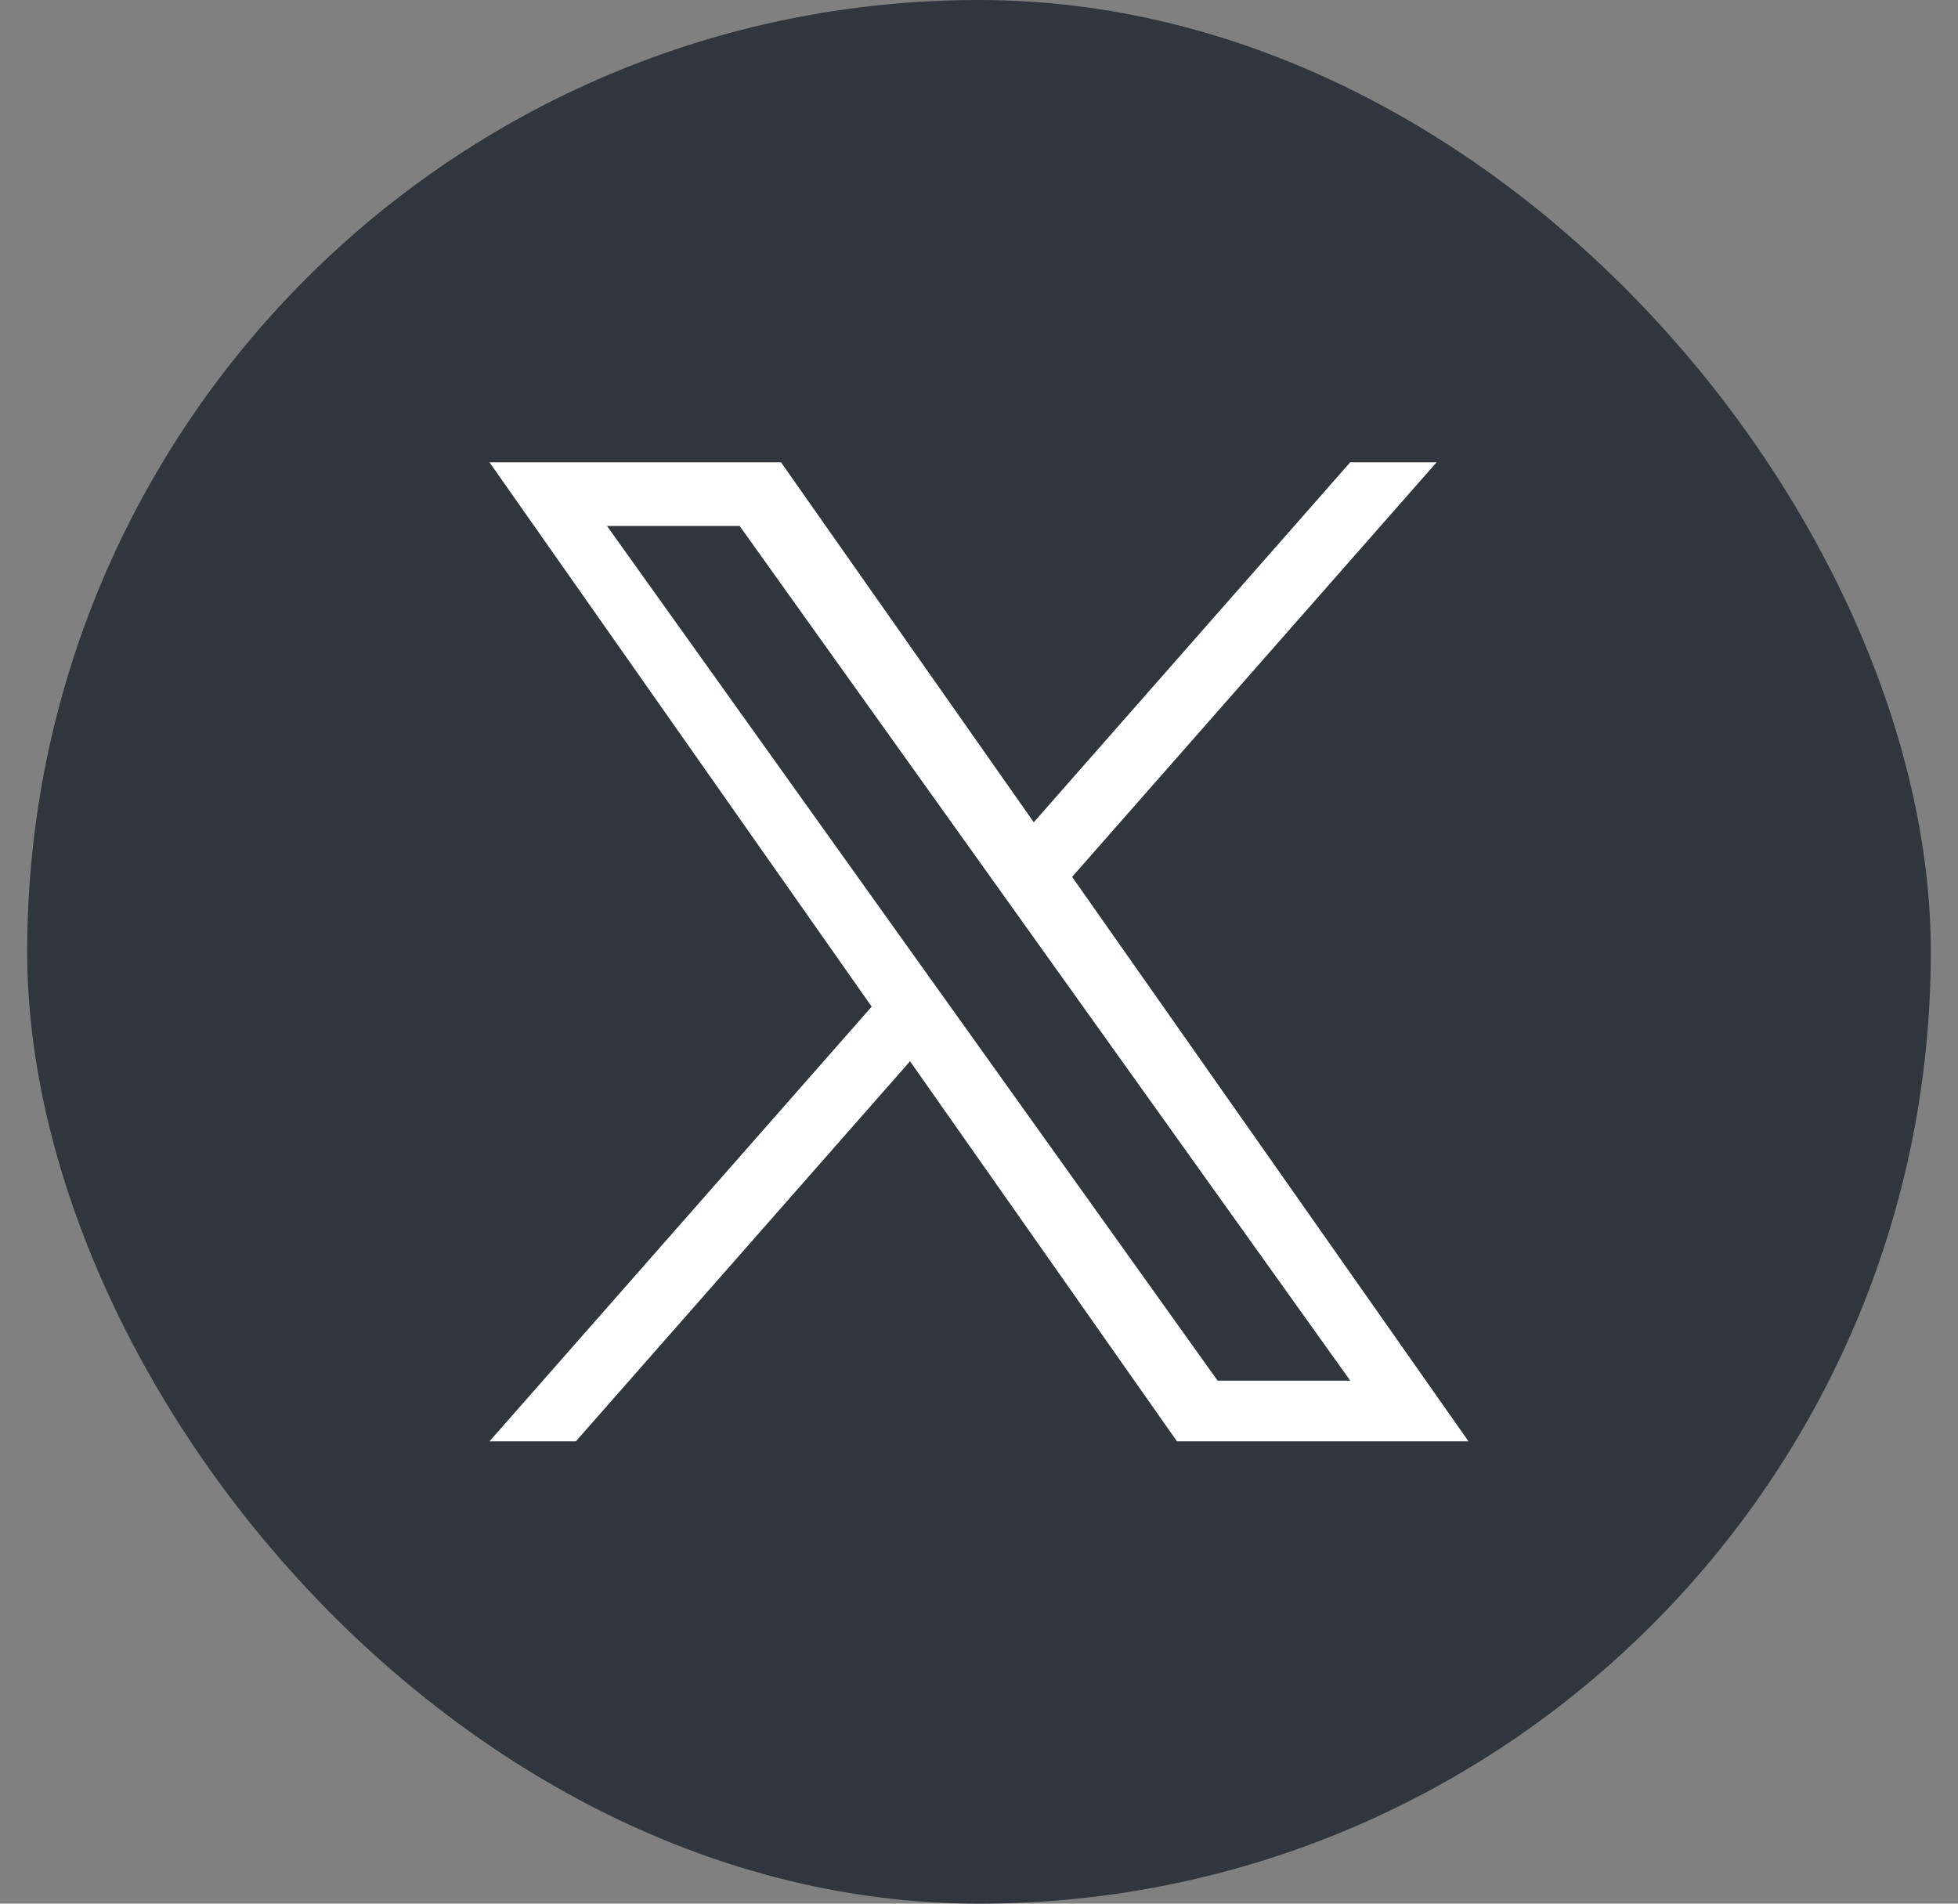
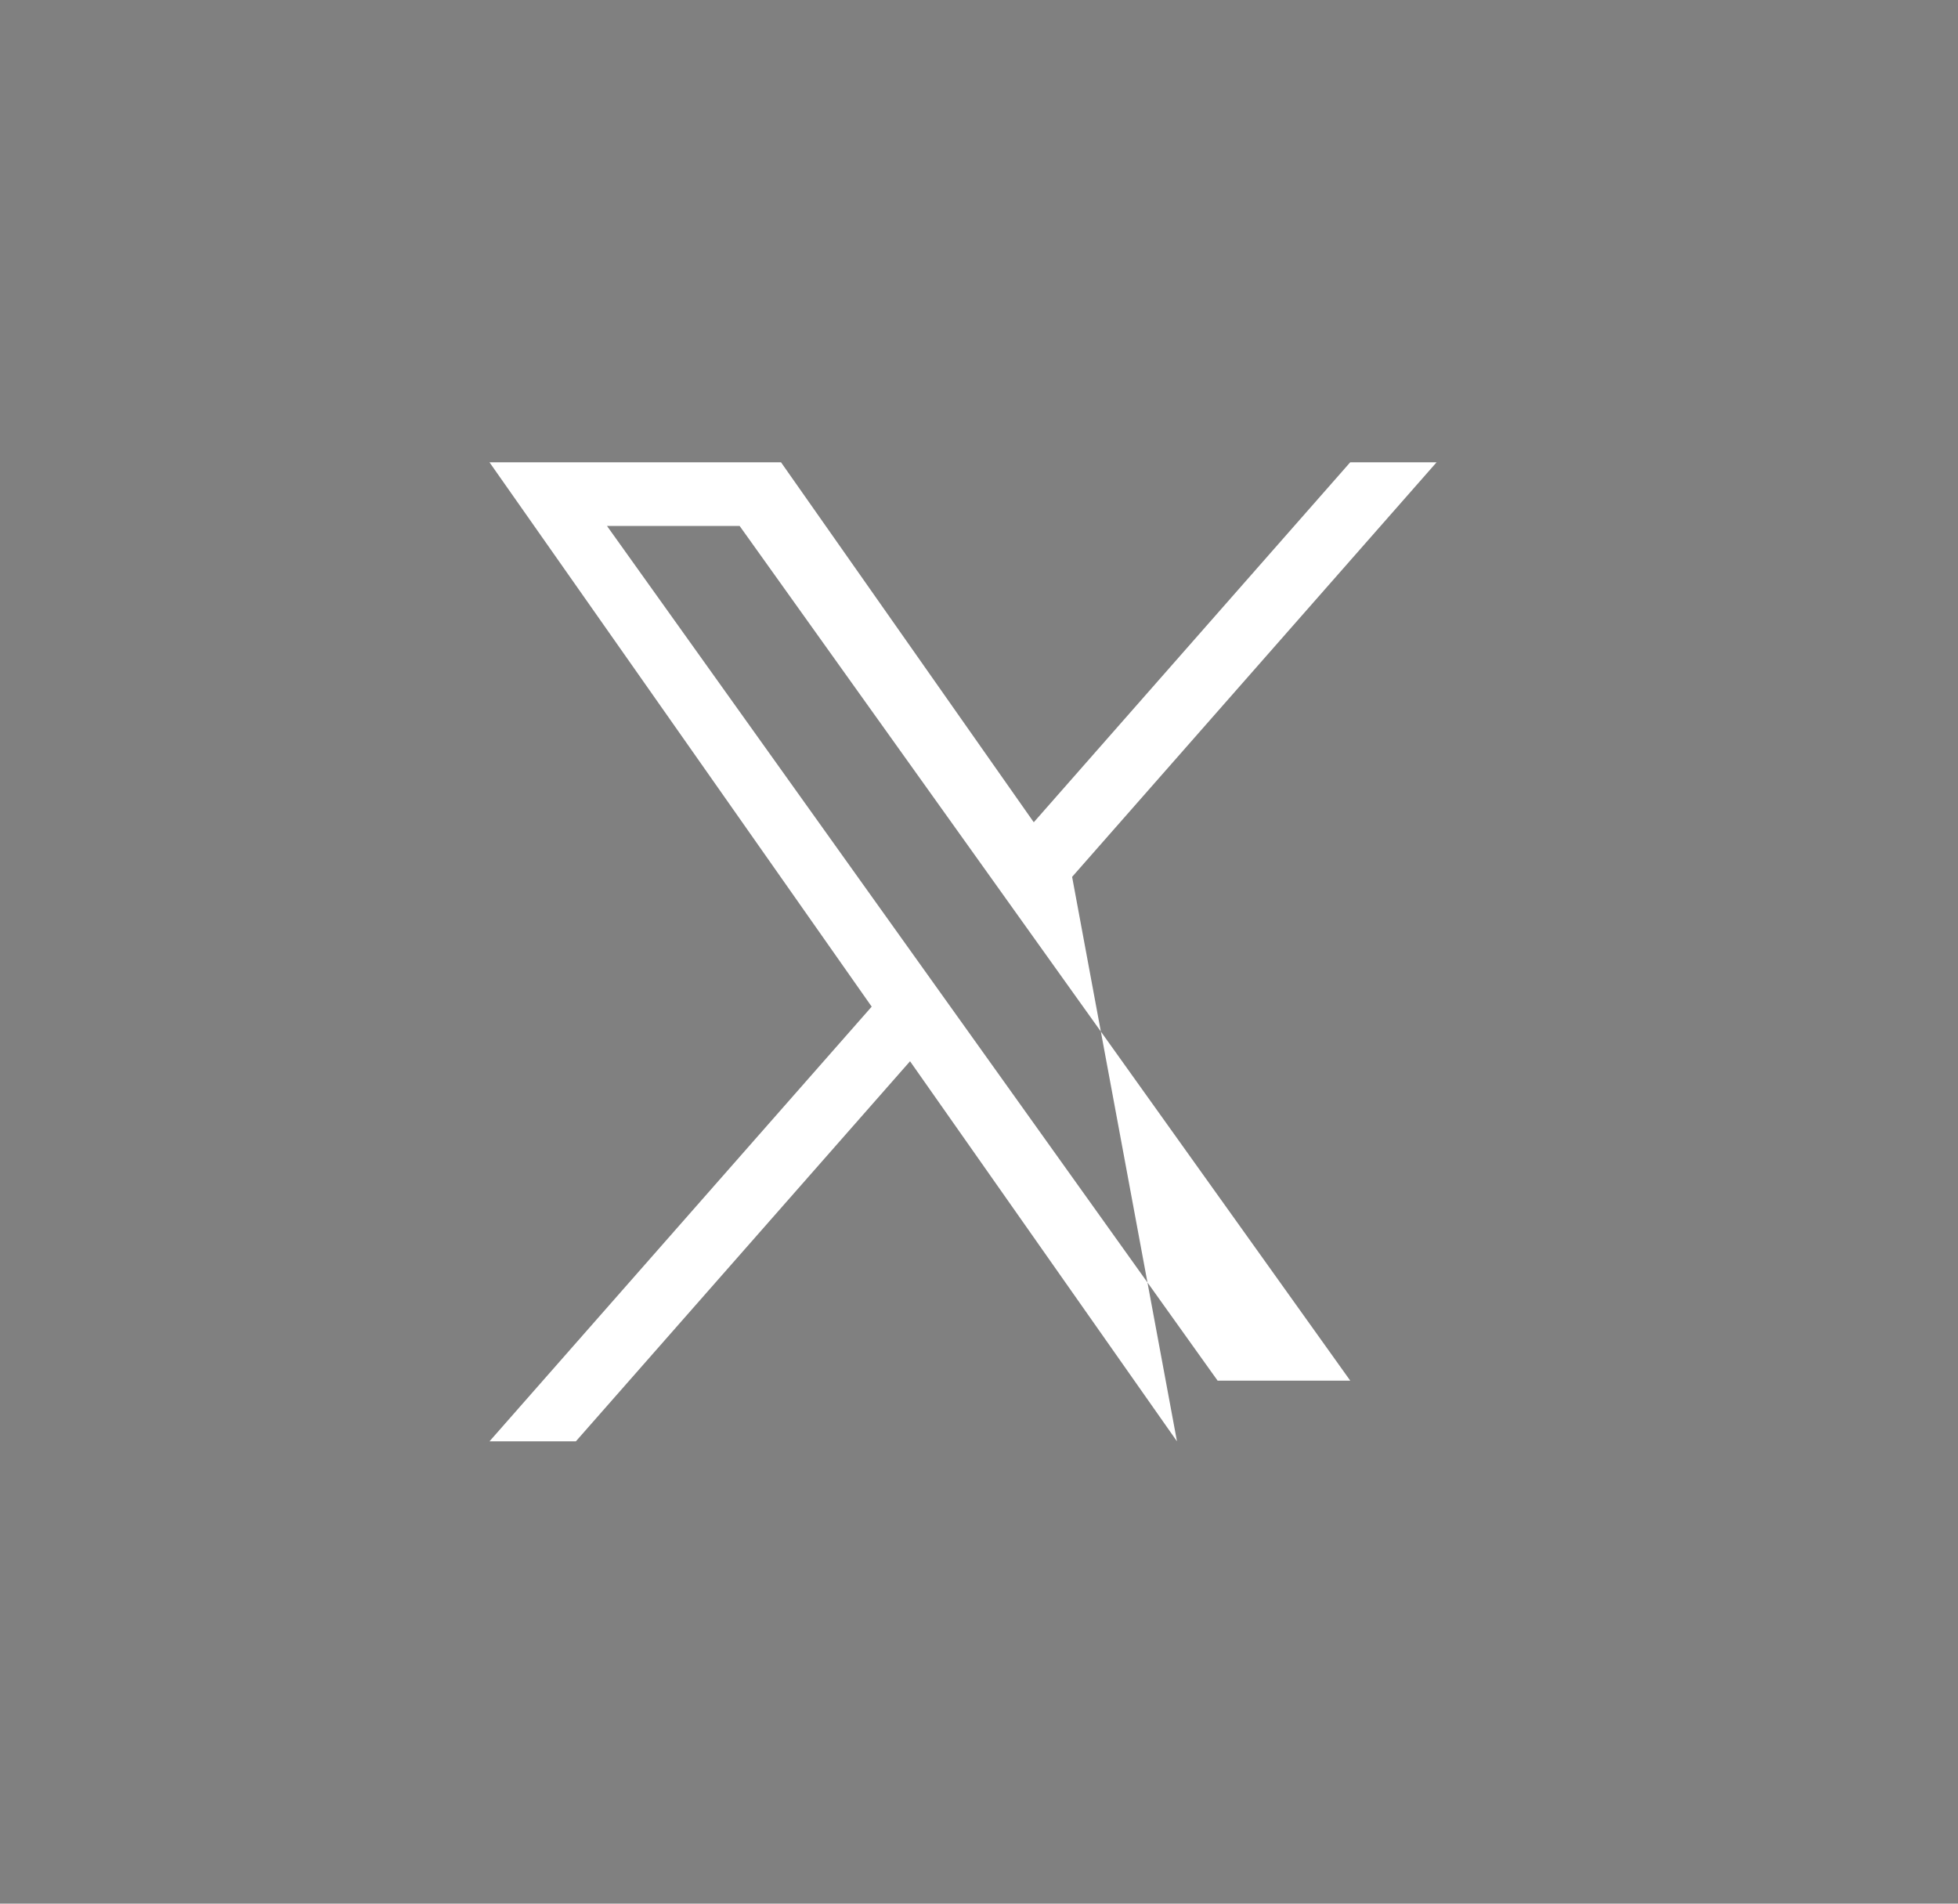
<svg xmlns="http://www.w3.org/2000/svg" width="36" height="35" viewBox="0 0 36 35" fill="none">
  <rect x="0" y="0" width="36" height="35" fill="#808080" stroke="none" />
-   <rect x="0.5" y="0" width="35" height="35" rx="17.5" fill="#30363E" />
-   <path d="M19.712 16.122L26.413 8.5H24.825L19.007 15.118L14.36 8.5H9L16.027 18.508L9 26.5H10.588L16.732 19.512L21.64 26.5H27L19.712 16.122ZM17.537 18.596L16.825 17.6L11.16 9.67H13.599L18.171 16.069L18.883 17.066L24.826 25.384H22.387L17.537 18.596Z" fill="white" />
+   <path d="M19.712 16.122L26.413 8.5H24.825L19.007 15.118L14.36 8.5H9L16.027 18.508L9 26.5H10.588L16.732 19.512L21.64 26.5L19.712 16.122ZM17.537 18.596L16.825 17.6L11.16 9.67H13.599L18.171 16.069L18.883 17.066L24.826 25.384H22.387L17.537 18.596Z" fill="white" />
</svg>